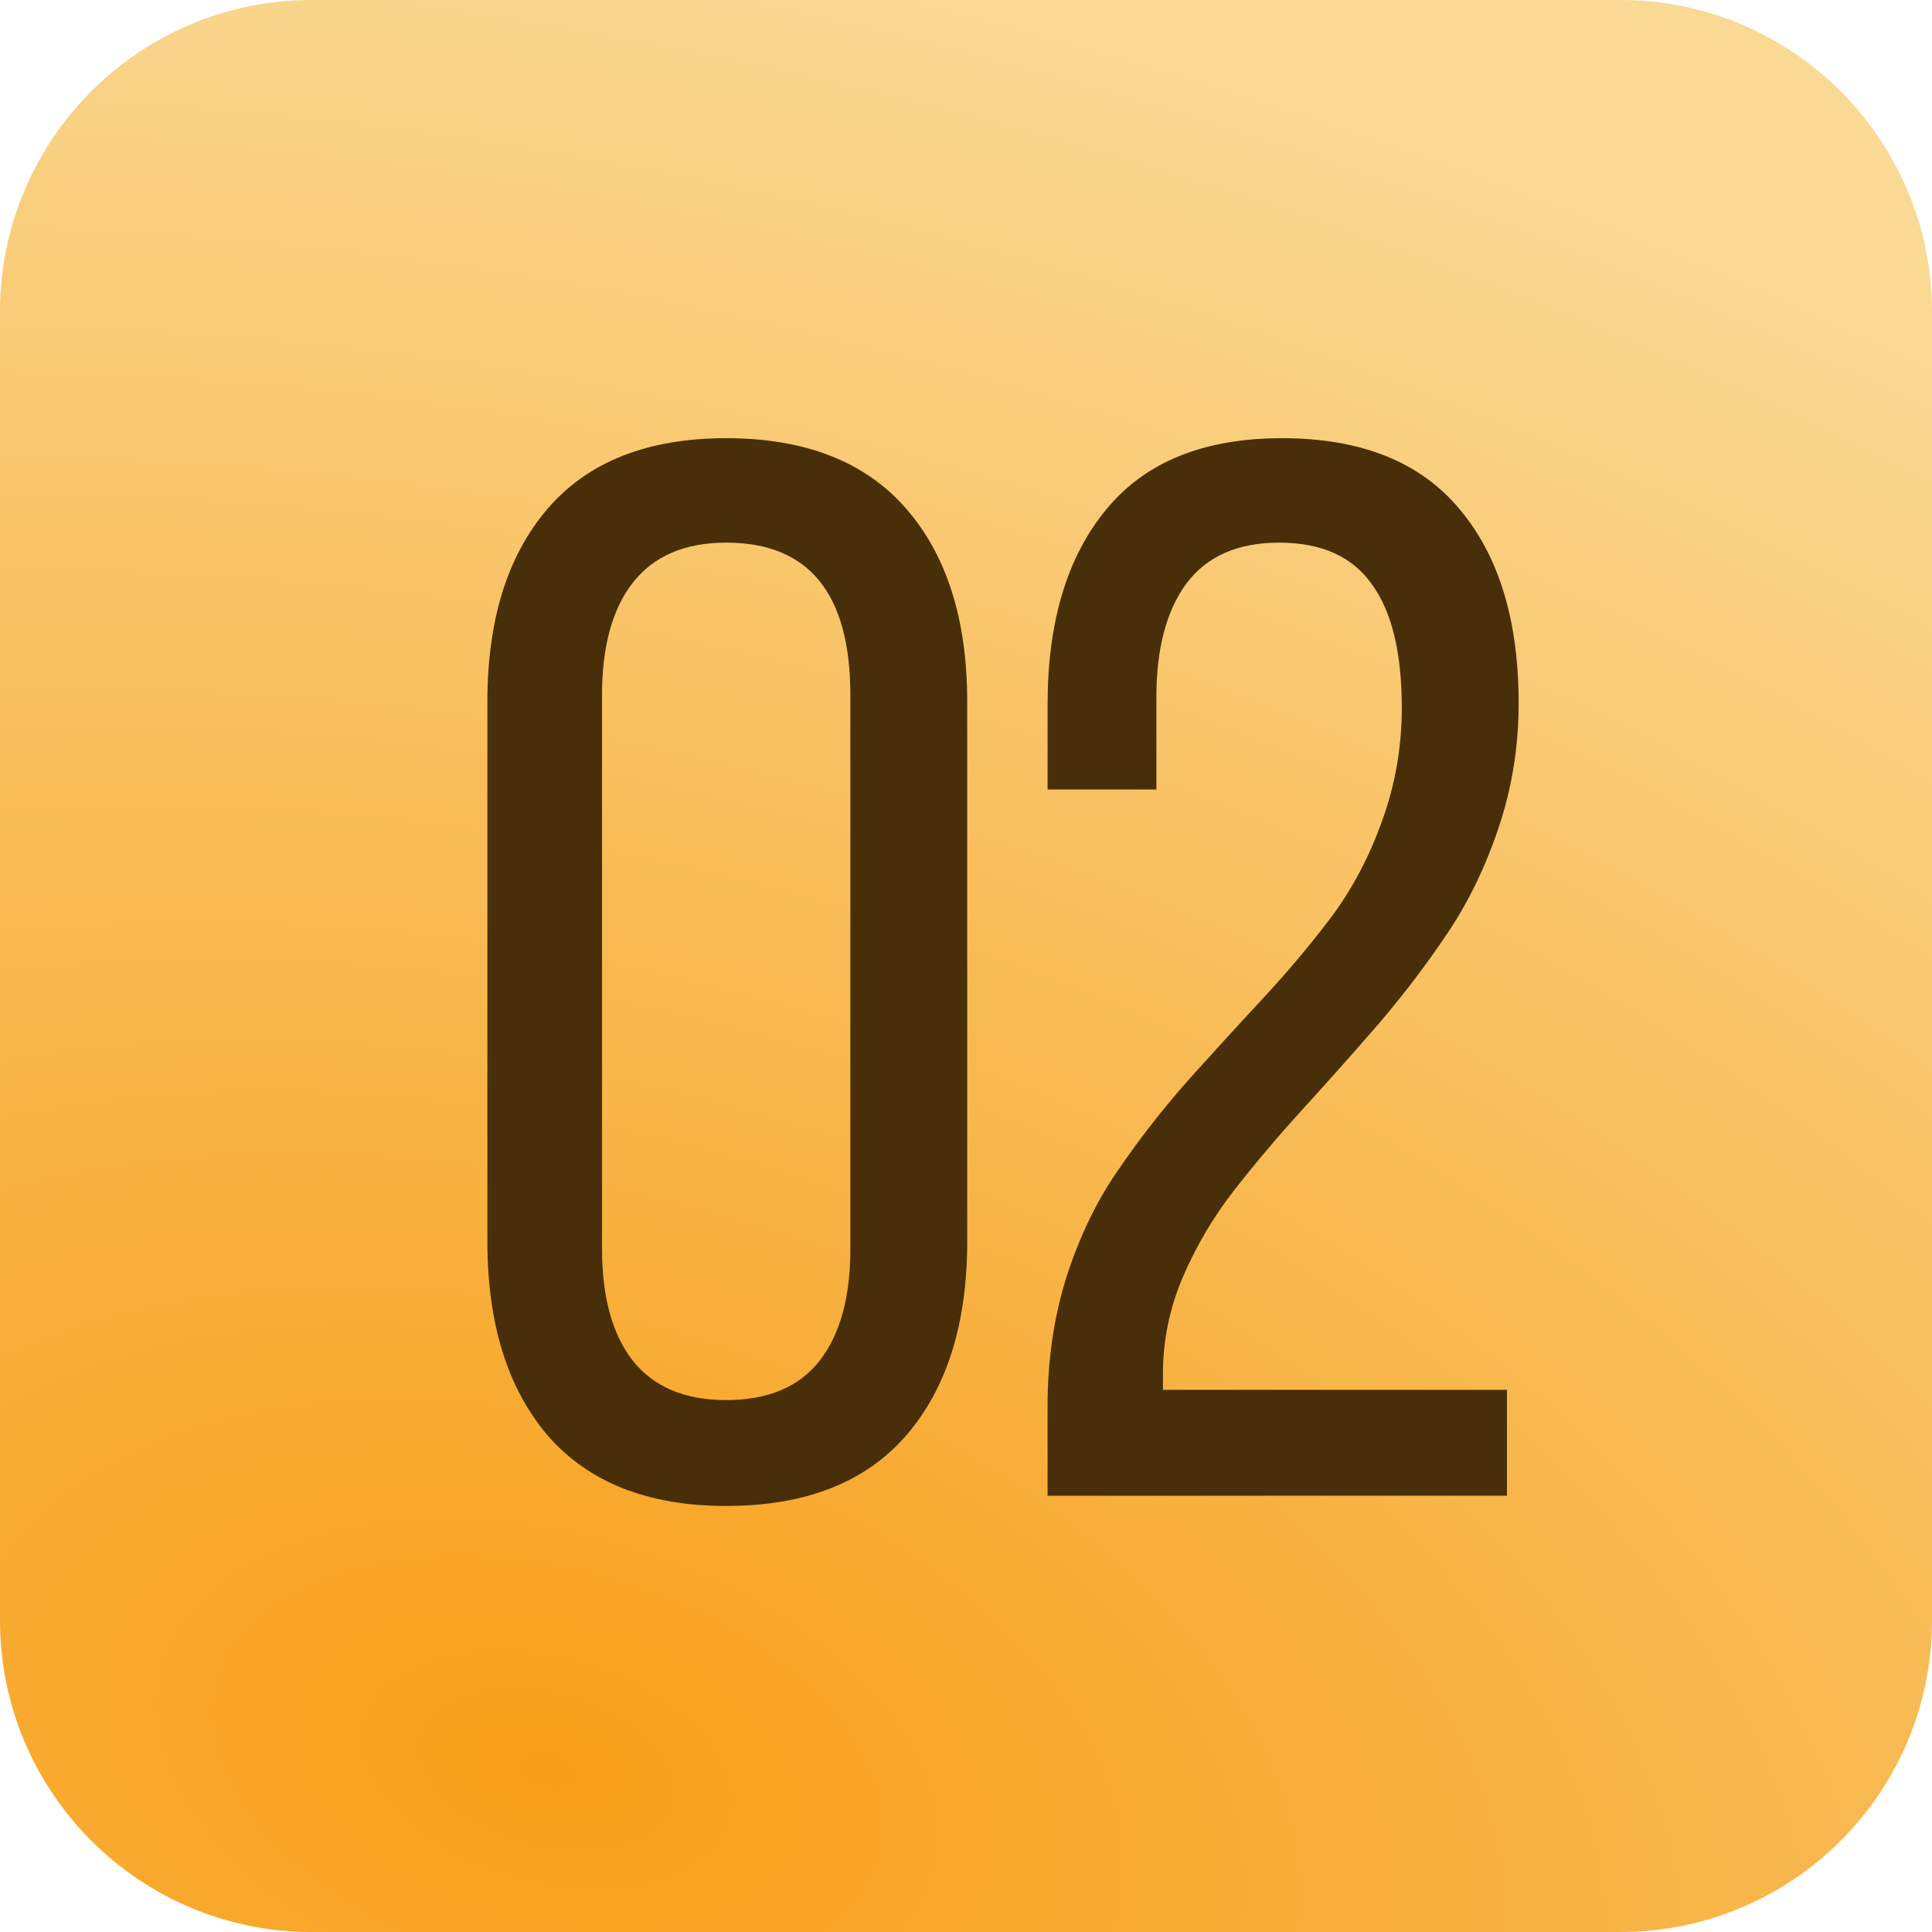
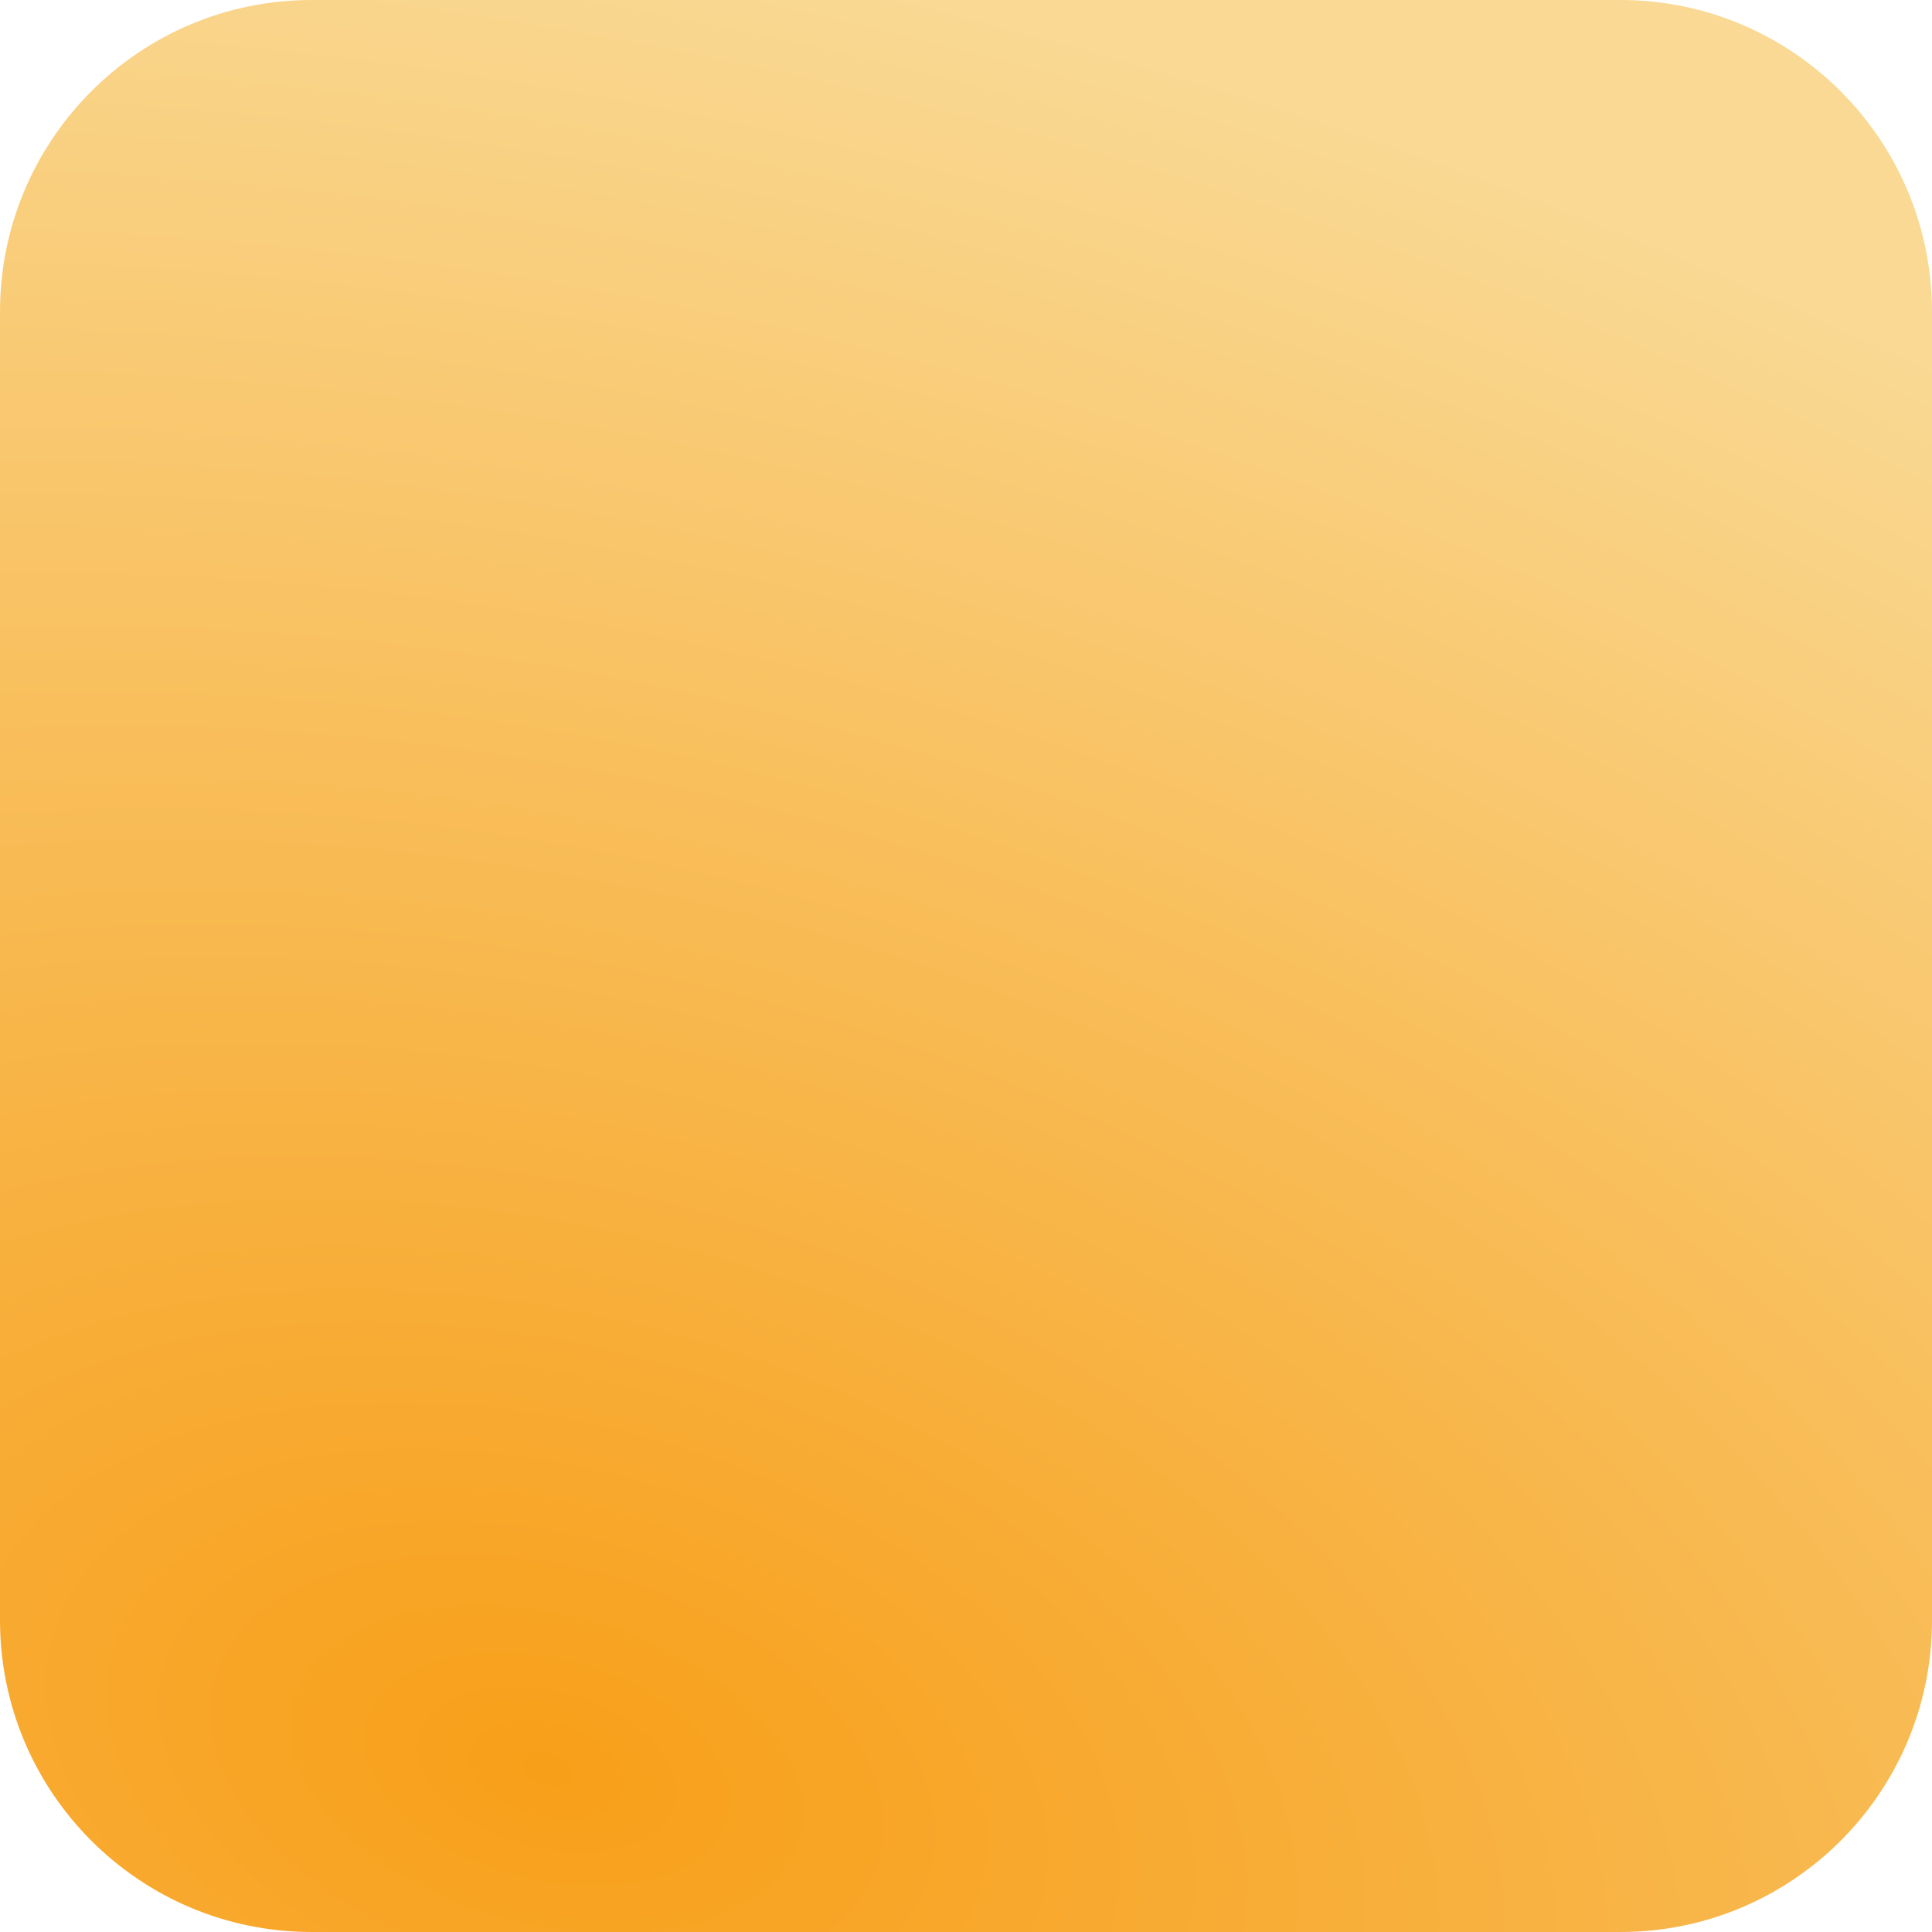
<svg xmlns="http://www.w3.org/2000/svg" width="62" height="62" viewBox="0 0 62 62" fill="none">
  <path d="M6.06044e-06 10.005C2.84801e-05 4.483 4.477 0 10 0H52C57.523 0 62 4.484 62 10.007C62 25.921 62 37.244 62 51.997C62 57.52 57.523 62 52 62H10C4.477 62 8.79678e-05 57.518 8.49285e-05 51.995C7.65347e-05 36.742 -5.65305e-05 25.424 6.06044e-06 10.005Z" fill="url(#paint0_radial_7_428)" />
  <g filter="url(#filter0_n_7_428)">
-     <path d="M15.641 39.844V22.523C15.641 19.883 16.289 17.812 17.586 16.312C18.883 14.812 20.789 14.062 23.305 14.062C25.836 14.062 27.758 14.812 29.07 16.312C30.383 17.812 31.039 19.883 31.039 22.523V39.844C31.039 42.484 30.383 44.562 29.07 46.078C27.758 47.578 25.836 48.328 23.305 48.328C20.805 48.328 18.898 47.578 17.586 46.078C16.289 44.562 15.641 42.484 15.641 39.844ZM19.32 40.078C19.32 41.625 19.648 42.82 20.305 43.664C20.977 44.508 21.977 44.93 23.305 44.93C24.648 44.93 25.648 44.508 26.305 43.664C26.961 42.82 27.289 41.625 27.289 40.078V22.312C27.289 19.047 25.961 17.414 23.305 17.414C21.977 17.414 20.977 17.844 20.305 18.703C19.648 19.547 19.32 20.75 19.32 22.312V40.078ZM33.618 48V45.117C33.618 43.648 33.821 42.266 34.227 40.969C34.649 39.672 35.196 38.539 35.868 37.57C36.54 36.586 37.274 35.641 38.071 34.734C38.884 33.828 39.696 32.938 40.509 32.062C41.321 31.188 42.063 30.305 42.735 29.414C43.407 28.508 43.946 27.484 44.352 26.344C44.774 25.188 44.985 23.977 44.985 22.711C44.985 20.945 44.665 19.625 44.024 18.75C43.399 17.859 42.407 17.414 41.048 17.414C39.72 17.414 38.727 17.852 38.071 18.727C37.431 19.602 37.11 20.812 37.11 22.359V25.336H33.618V22.617C33.618 19.961 34.243 17.875 35.493 16.359C36.743 14.828 38.626 14.062 41.142 14.062C43.673 14.062 45.571 14.82 46.837 16.336C48.102 17.836 48.735 19.914 48.735 22.57C48.735 23.945 48.524 25.266 48.102 26.531C47.681 27.797 47.134 28.93 46.462 29.93C45.806 30.914 45.071 31.883 44.259 32.836C43.446 33.773 42.634 34.688 41.821 35.578C41.024 36.453 40.29 37.32 39.618 38.18C38.946 39.039 38.392 39.977 37.954 40.992C37.532 41.992 37.321 43.016 37.321 44.062V44.602H48.36V48H33.618Z" fill="#482F09" />
-   </g>
+     </g>
  <defs>
    <filter id="filter0_n_7_428" x="15.641" y="14.062" width="33.095" height="34.266" filterUnits="userSpaceOnUse" color-interpolation-filters="sRGB">
      <feFlood flood-opacity="0" result="BackgroundImageFix" />
      <feBlend mode="normal" in="SourceGraphic" in2="BackgroundImageFix" result="shape" />
      <feTurbulence type="fractalNoise" baseFrequency="0.027 0.027" stitchTiles="stitch" numOctaves="3" result="noise" seed="8110" />
      <feColorMatrix in="noise" type="luminanceToAlpha" result="alphaNoise" />
      <feComponentTransfer in="alphaNoise" result="coloredNoise1">
        <feFuncA type="discrete" />
      </feComponentTransfer>
      <feComposite operator="in" in2="shape" in="coloredNoise1" result="noise1Clipped" />
      <feFlood flood-color="rgba(157, 157, 157, 0.21)" result="color1Flood" />
      <feComposite operator="in" in2="noise1Clipped" in="color1Flood" result="color1" />
      <feMerge result="effect1_noise_7_428">
        <feMergeNode in="shape" />
        <feMergeNode in="color1" />
      </feMerge>
    </filter>
    <radialGradient id="paint0_radial_7_428" cx="0" cy="0" r="1" gradientUnits="userSpaceOnUse" gradientTransform="translate(17.382 57.105) rotate(-75.376) scale(59.017 95.509)">
      <stop stop-color="#F89F19" />
      <stop offset="1" stop-color="#F9D994" />
    </radialGradient>
  </defs>
</svg>